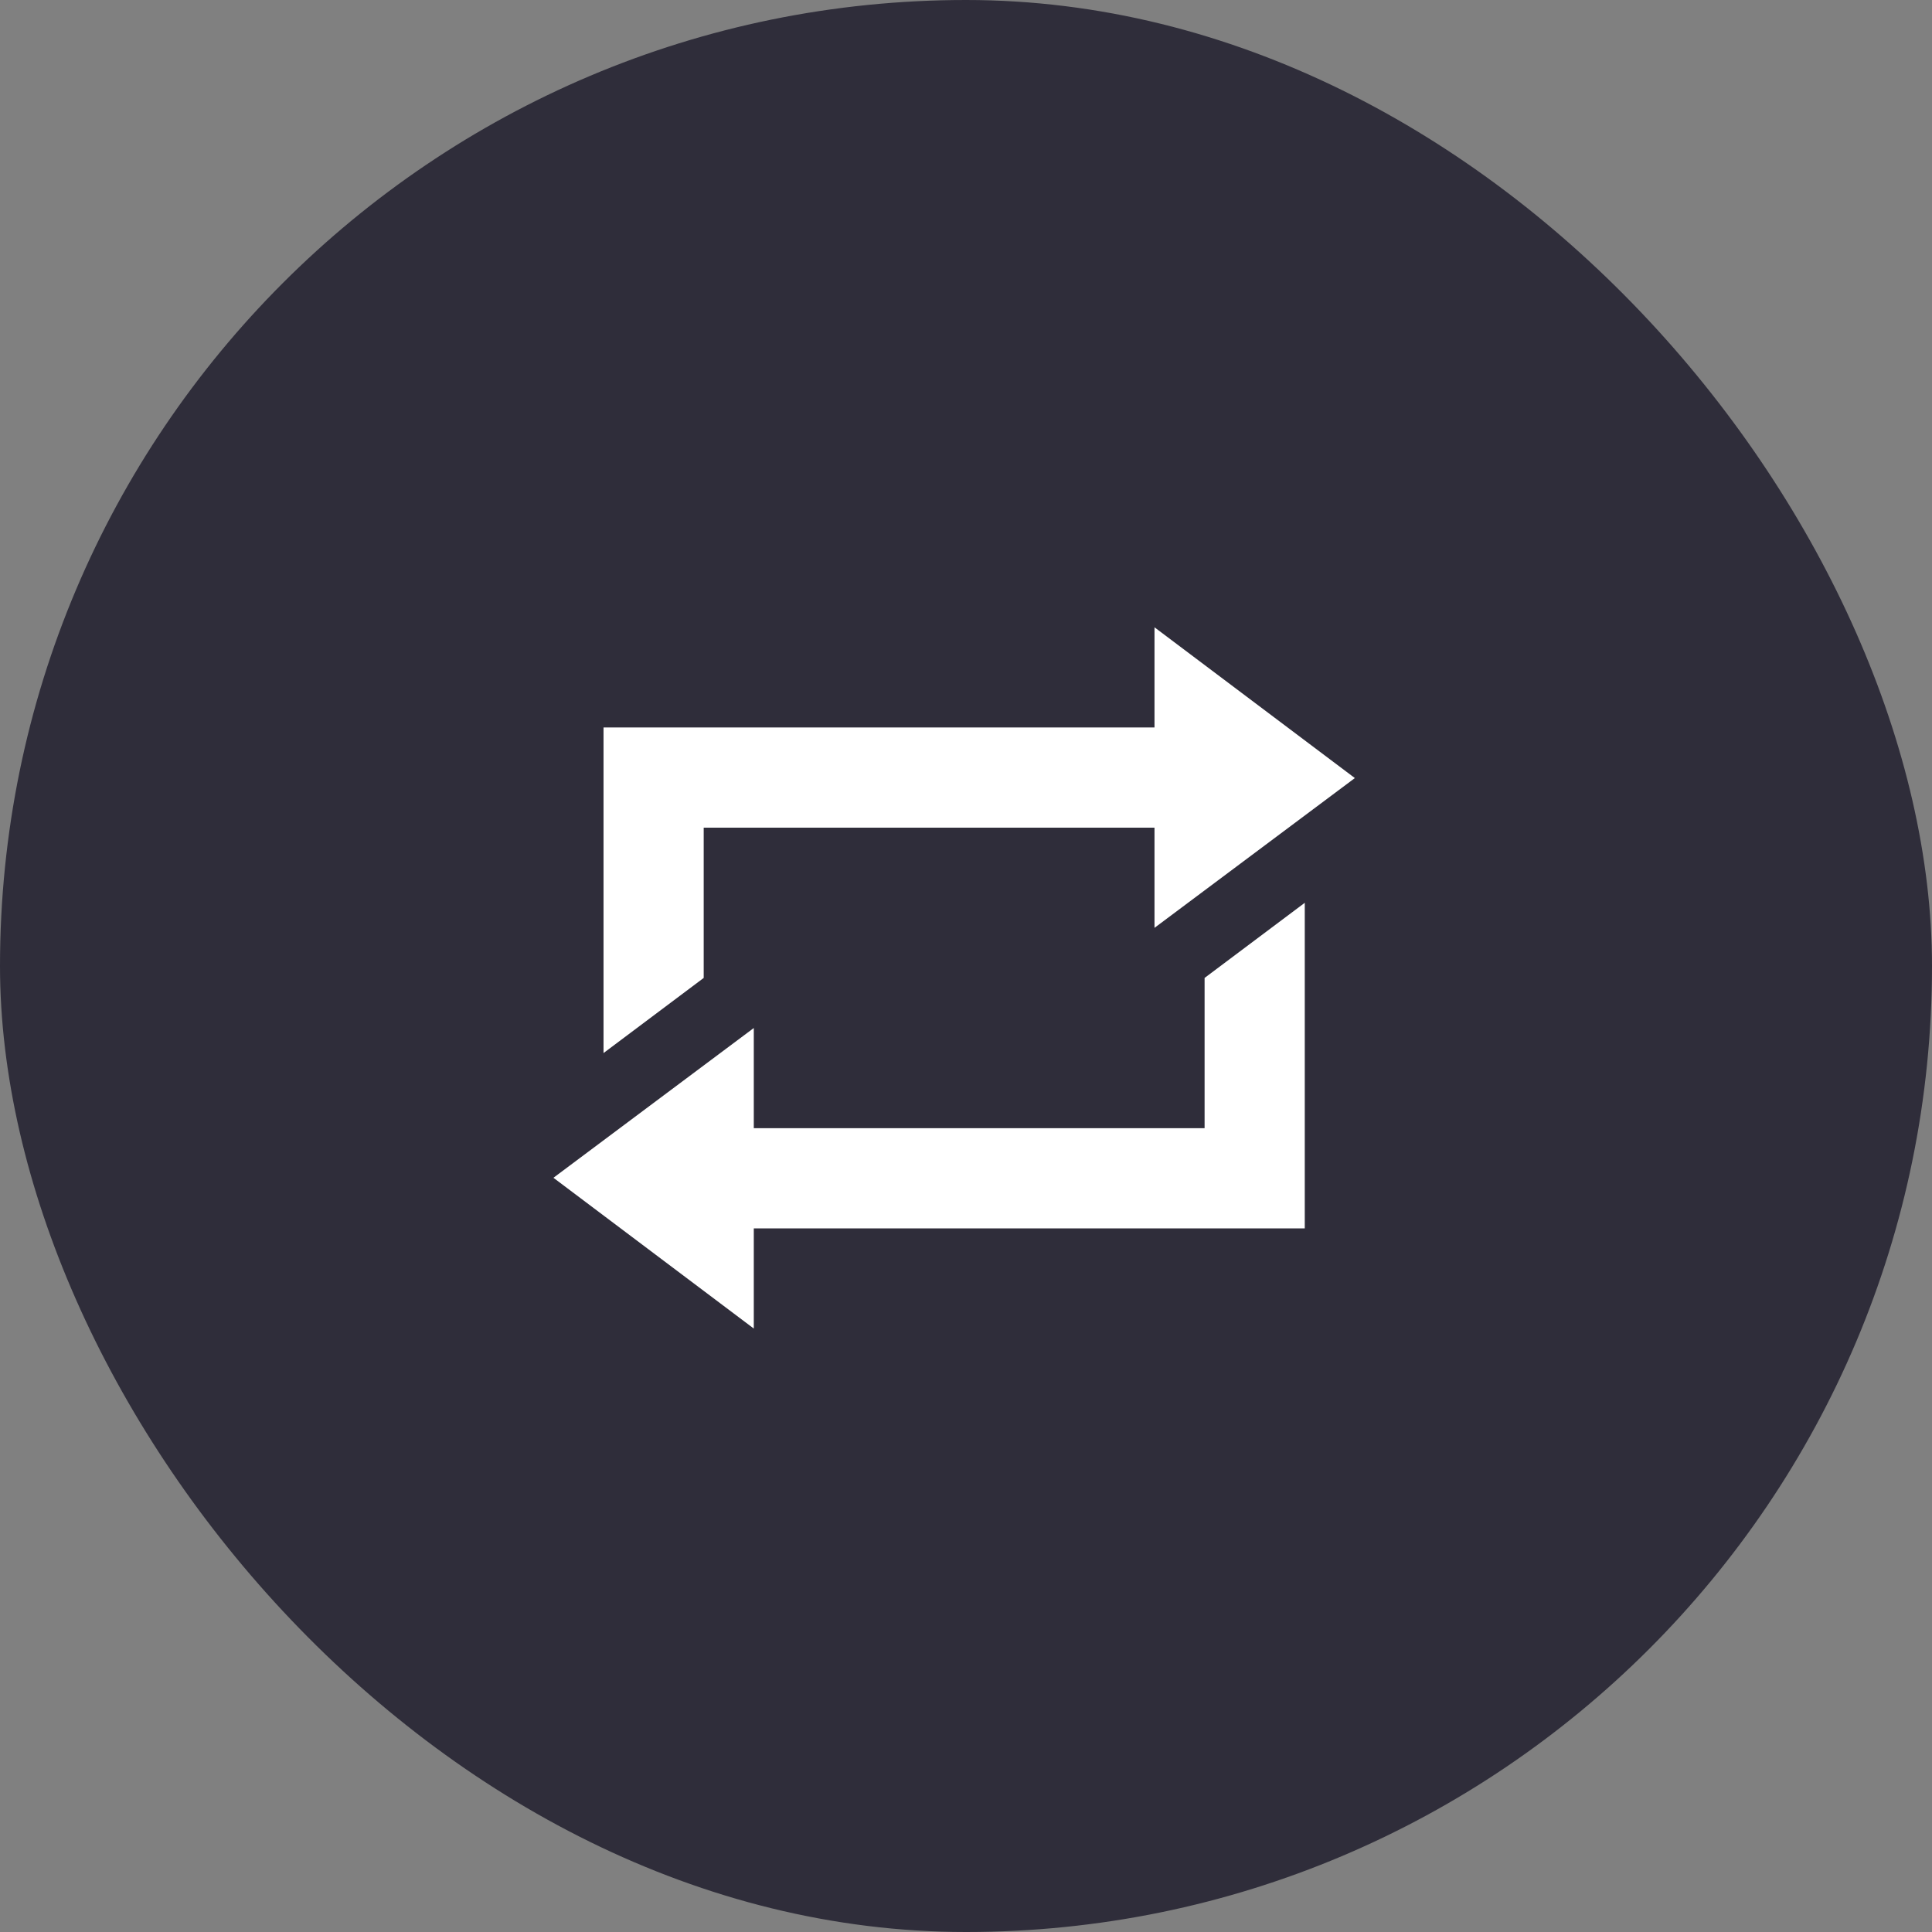
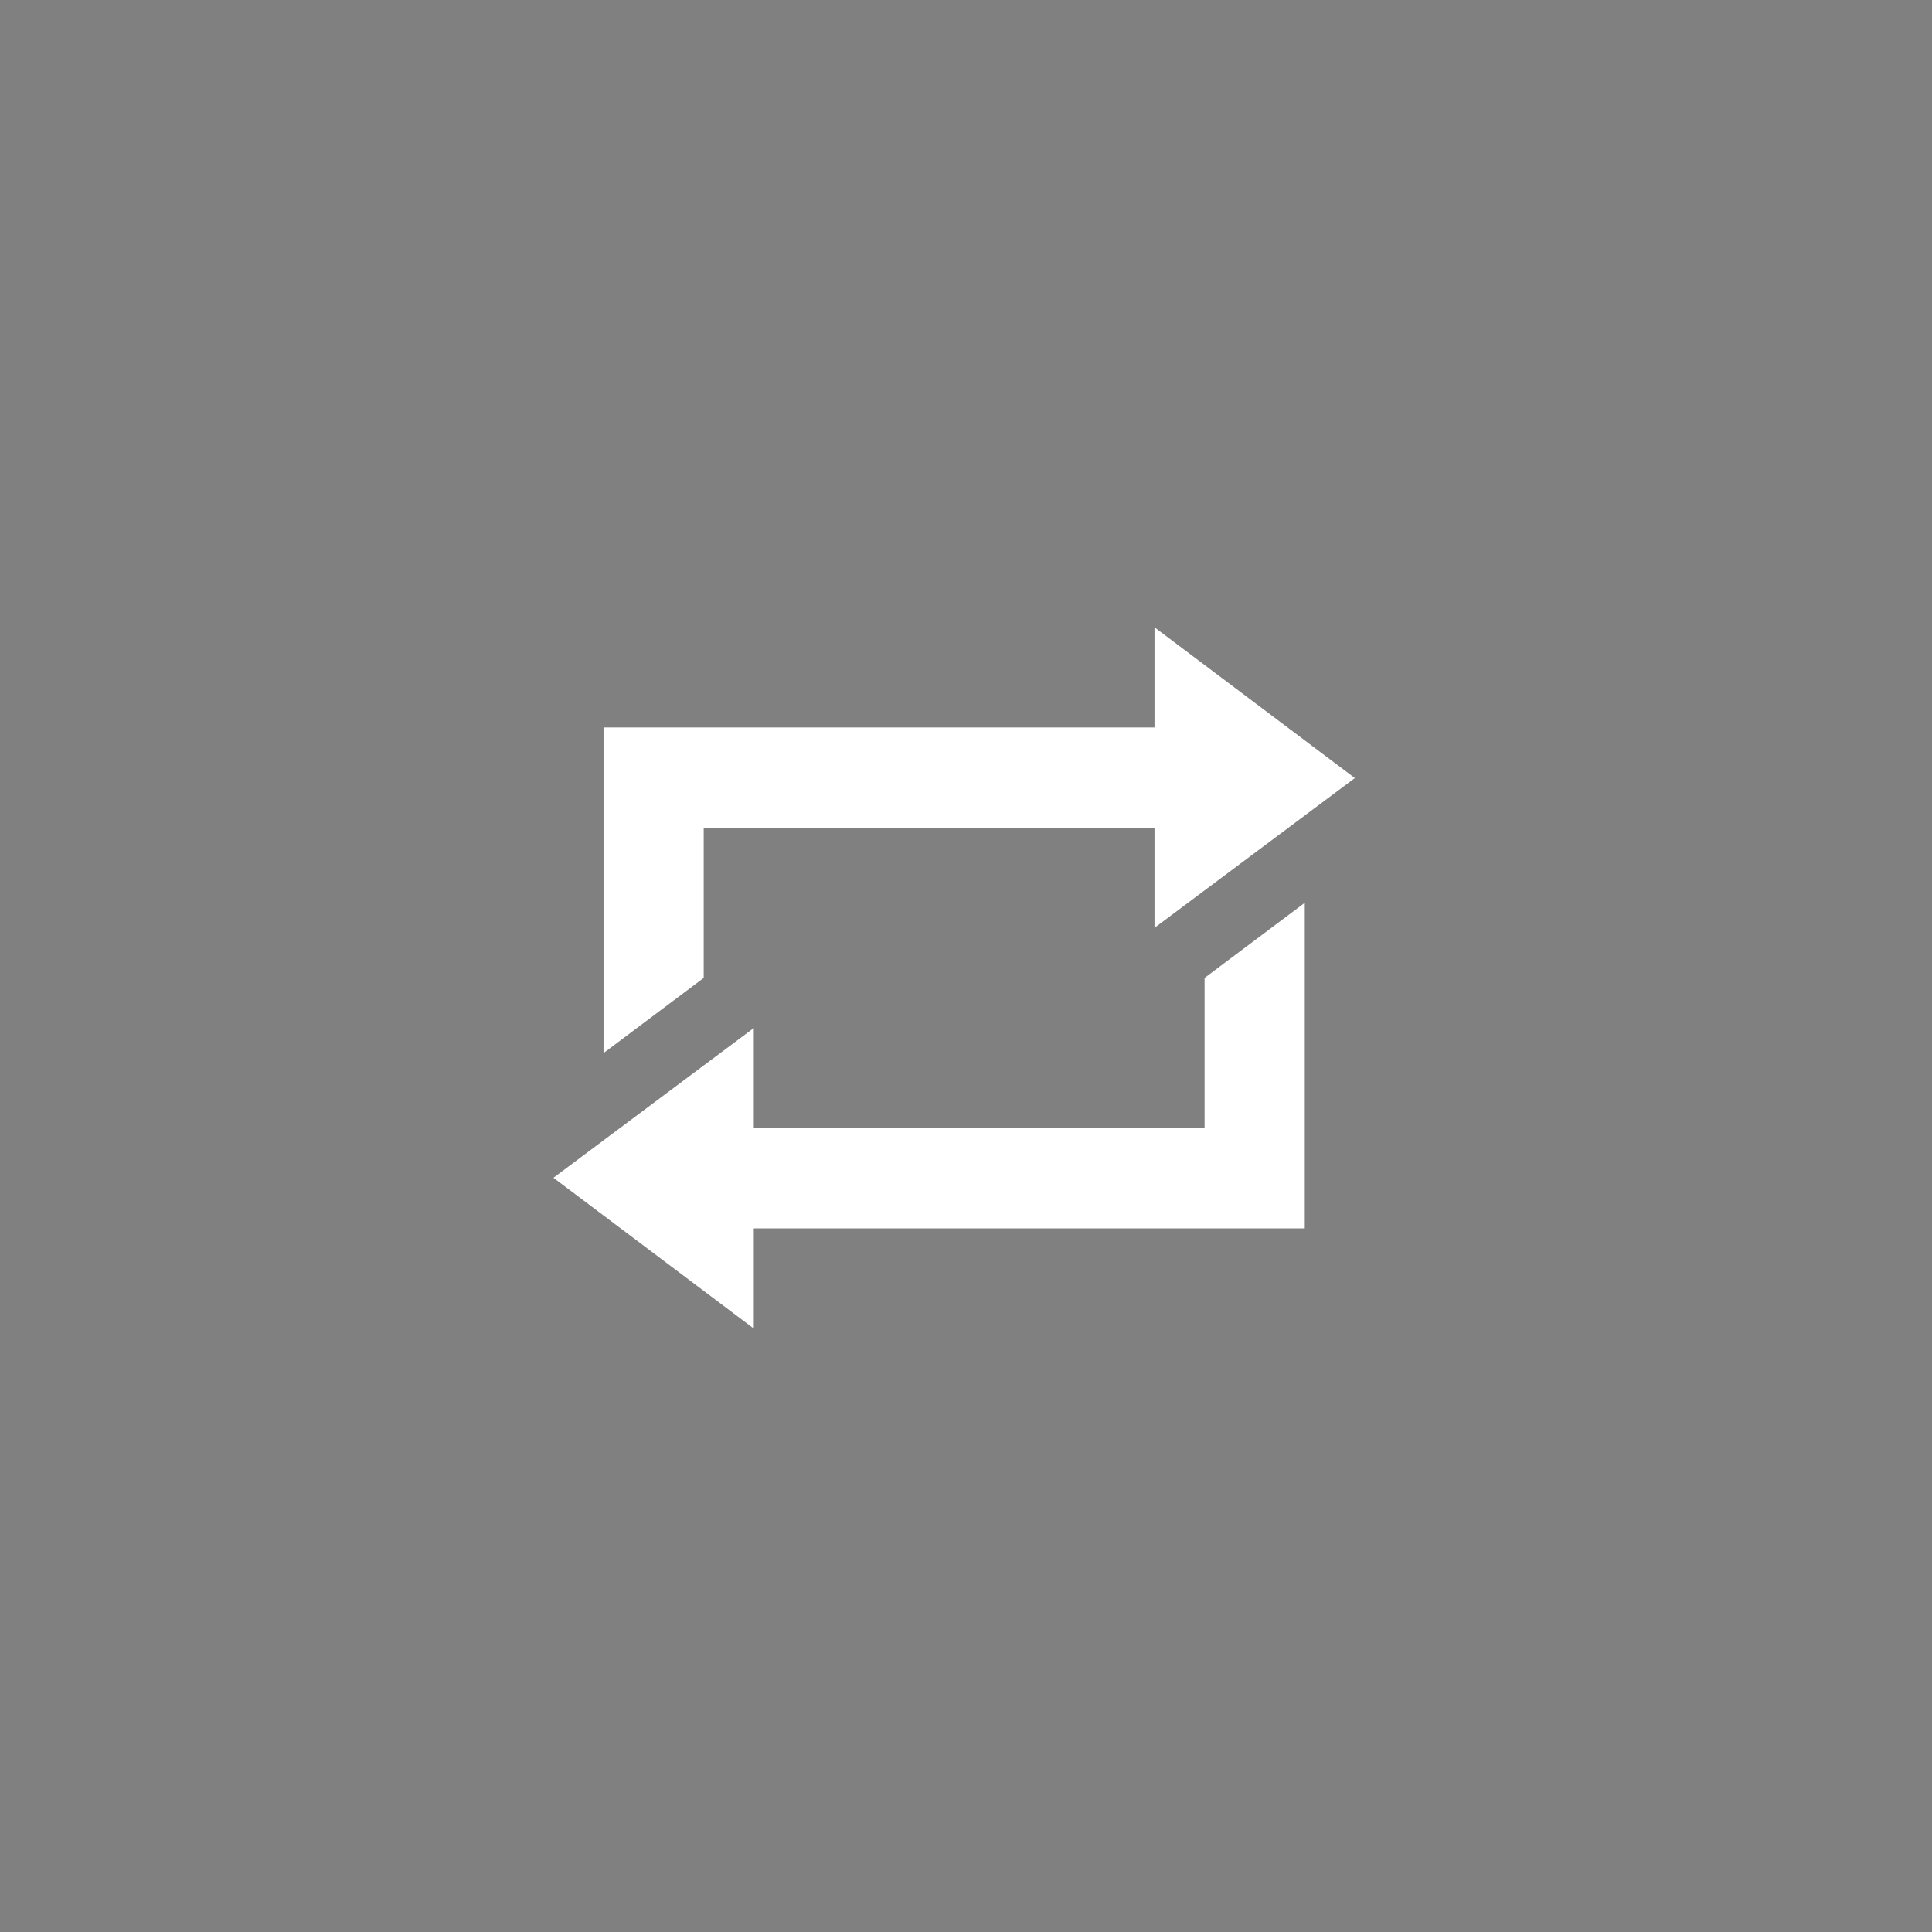
<svg xmlns="http://www.w3.org/2000/svg" width="81" height="81" viewBox="0 0 81 81" fill="none">
  <rect x="0" y="0" width="81" height="81" fill="#808080" stroke="none" />
-   <rect width="81" height="81" rx="40.5" fill="#2F2D3A" />
  <path d="M29.503 34.7V41L25.303 44.15V30.5H48.403V26.3L56.803 32.621L48.403 38.9V34.7H29.503ZM50.503 47.3V41L54.703 37.85V51.5H31.603V55.7L23.203 49.379L31.603 43.1V47.3H50.503Z" fill="white" />
</svg>